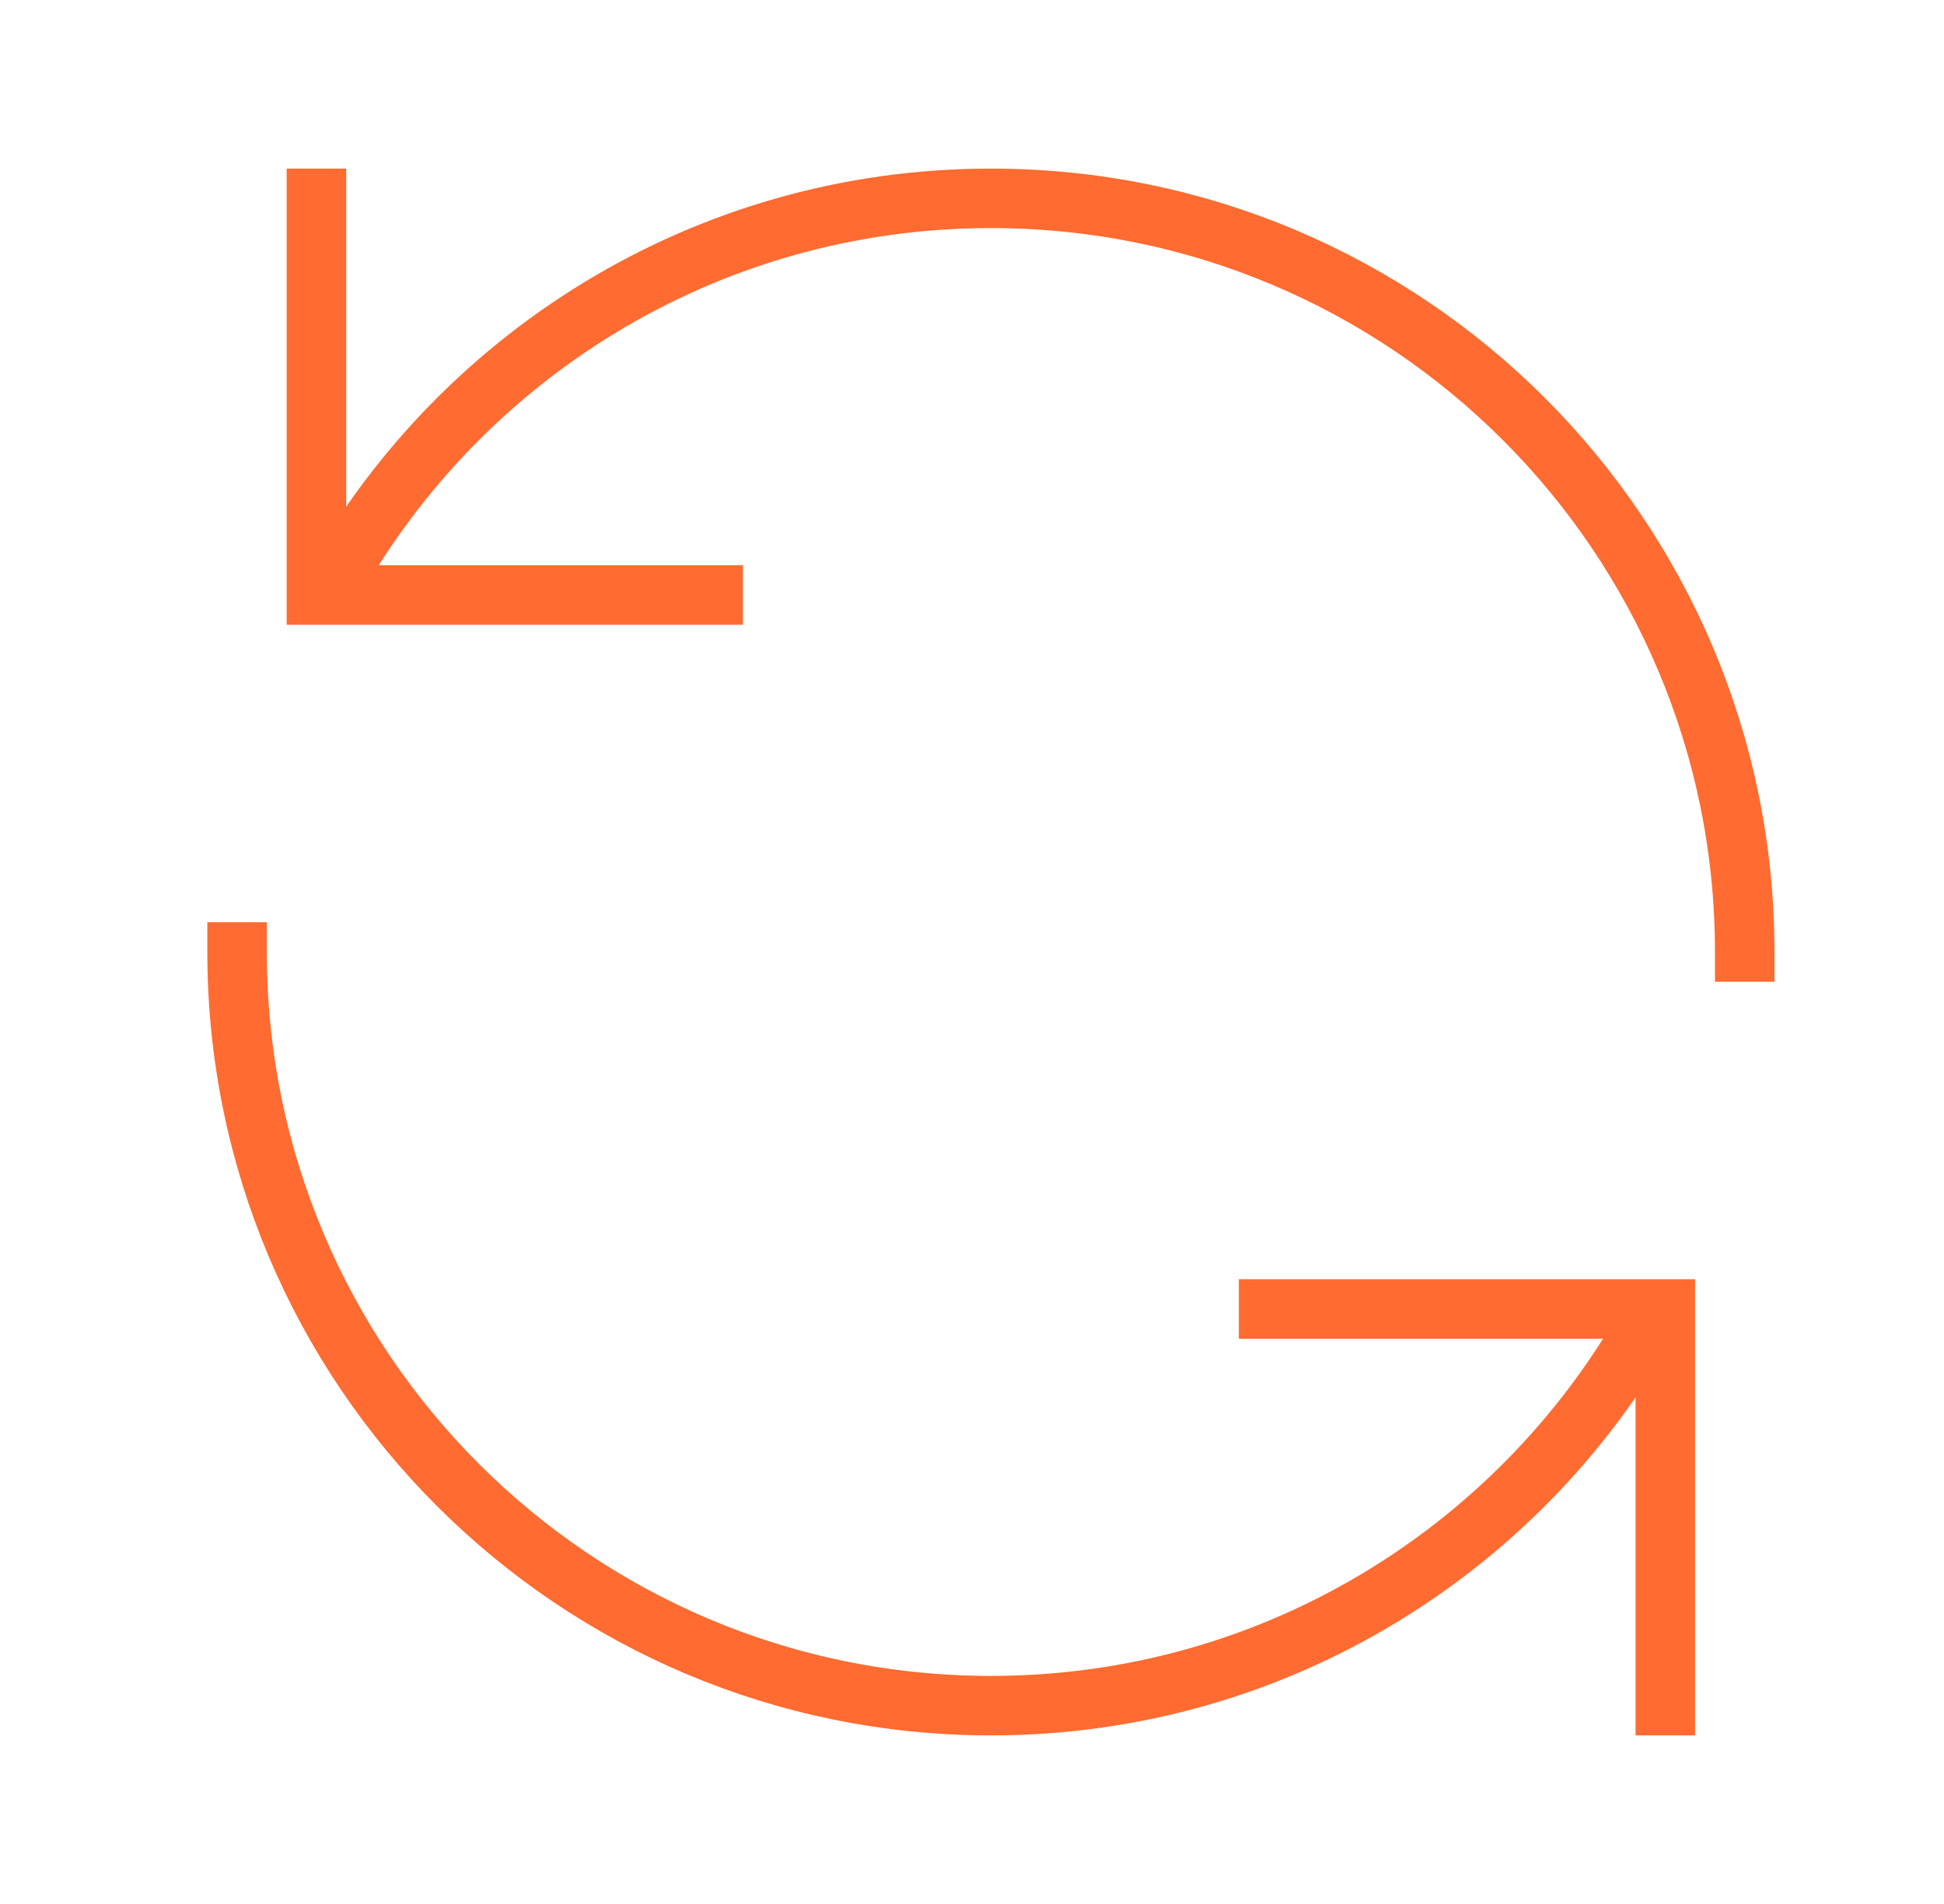
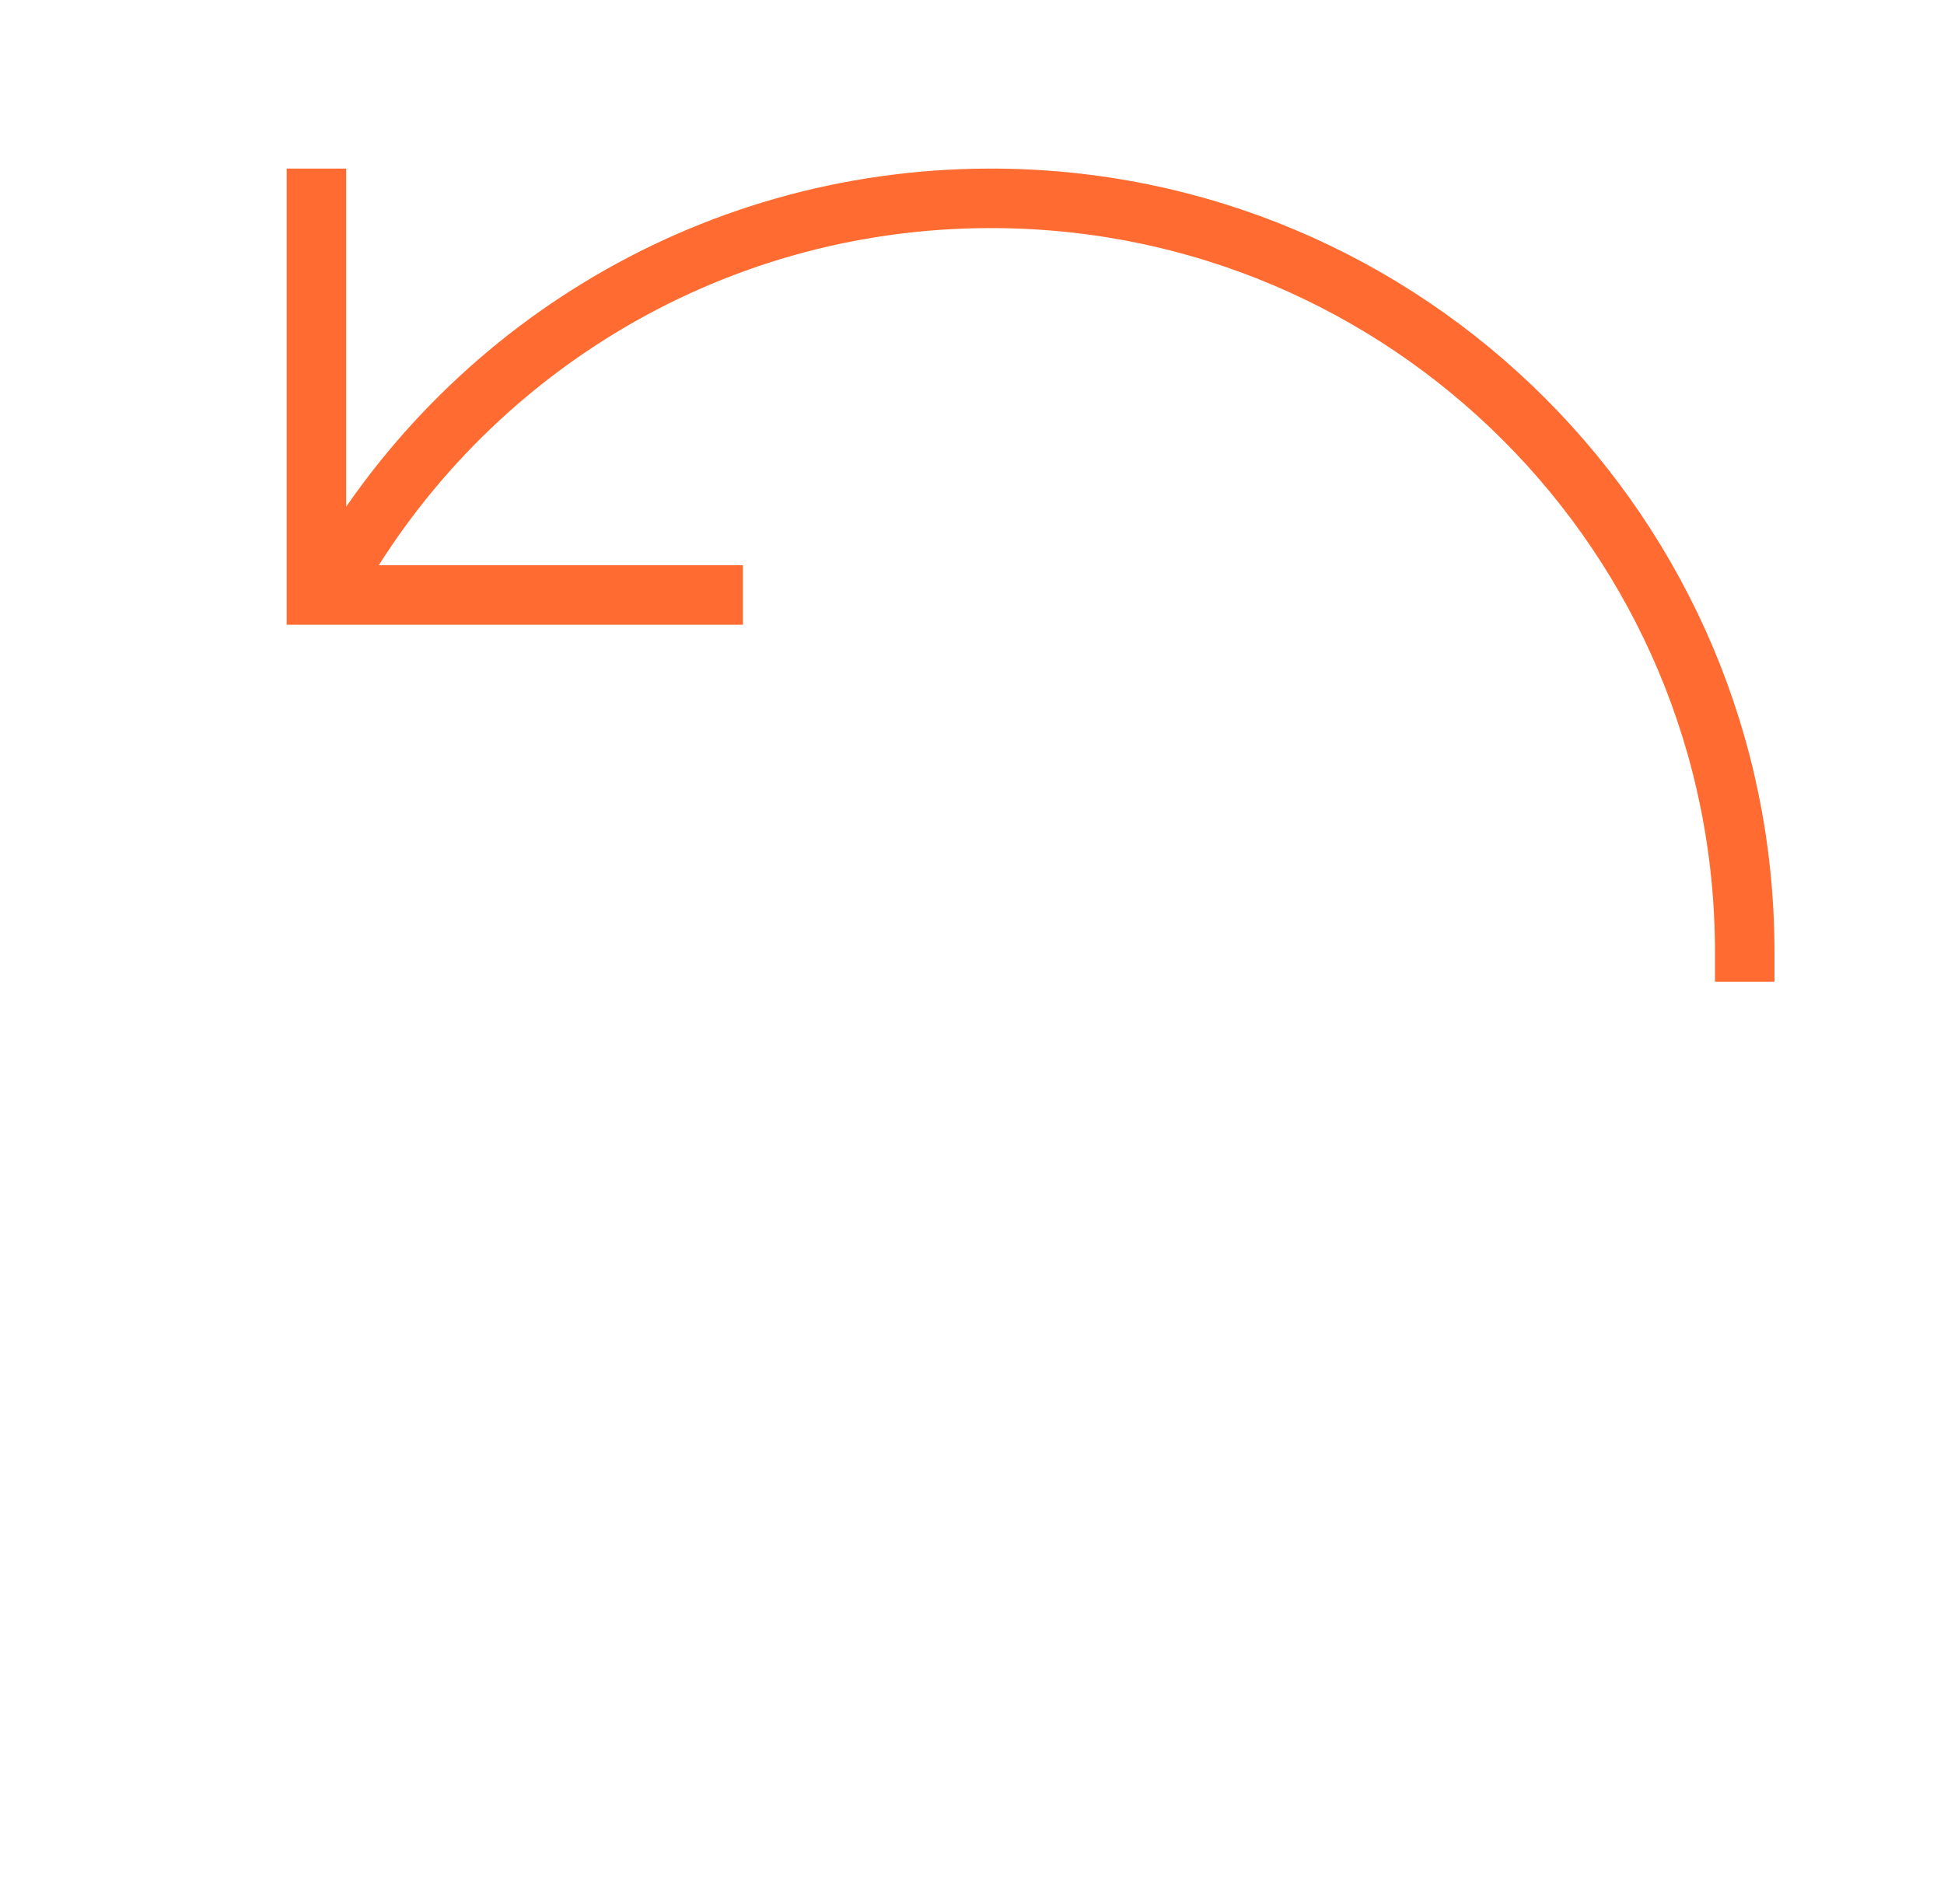
<svg xmlns="http://www.w3.org/2000/svg" fill="none" viewBox="0 0 49 48" height="48" width="49">
  <path stroke-linecap="square" stroke-miterlimit="10" stroke-width="1.5" stroke="#FF6B30" d="M7.976 5V15H17.976" />
-   <path stroke-linecap="square" stroke-miterlimit="10" stroke-width="1.5" stroke="#FF6B30" d="M41.976 43V33H31.976" />
-   <path stroke-linecap="square" stroke-miterlimit="10" stroke-width="1.5" stroke="#FF6B30" d="M5.976 24C5.976 34.493 14.483 43 24.976 43C32.213 43 38.505 38.954 41.714 33L41.408 33.546" />
  <path stroke-linecap="square" stroke-miterlimit="10" stroke-width="1.5" stroke="#FF6B30" d="M43.977 24C43.977 13.507 35.471 5 24.977 5C17.74 5 11.448 9.046 8.24 15L8.449 14.622" />
</svg>